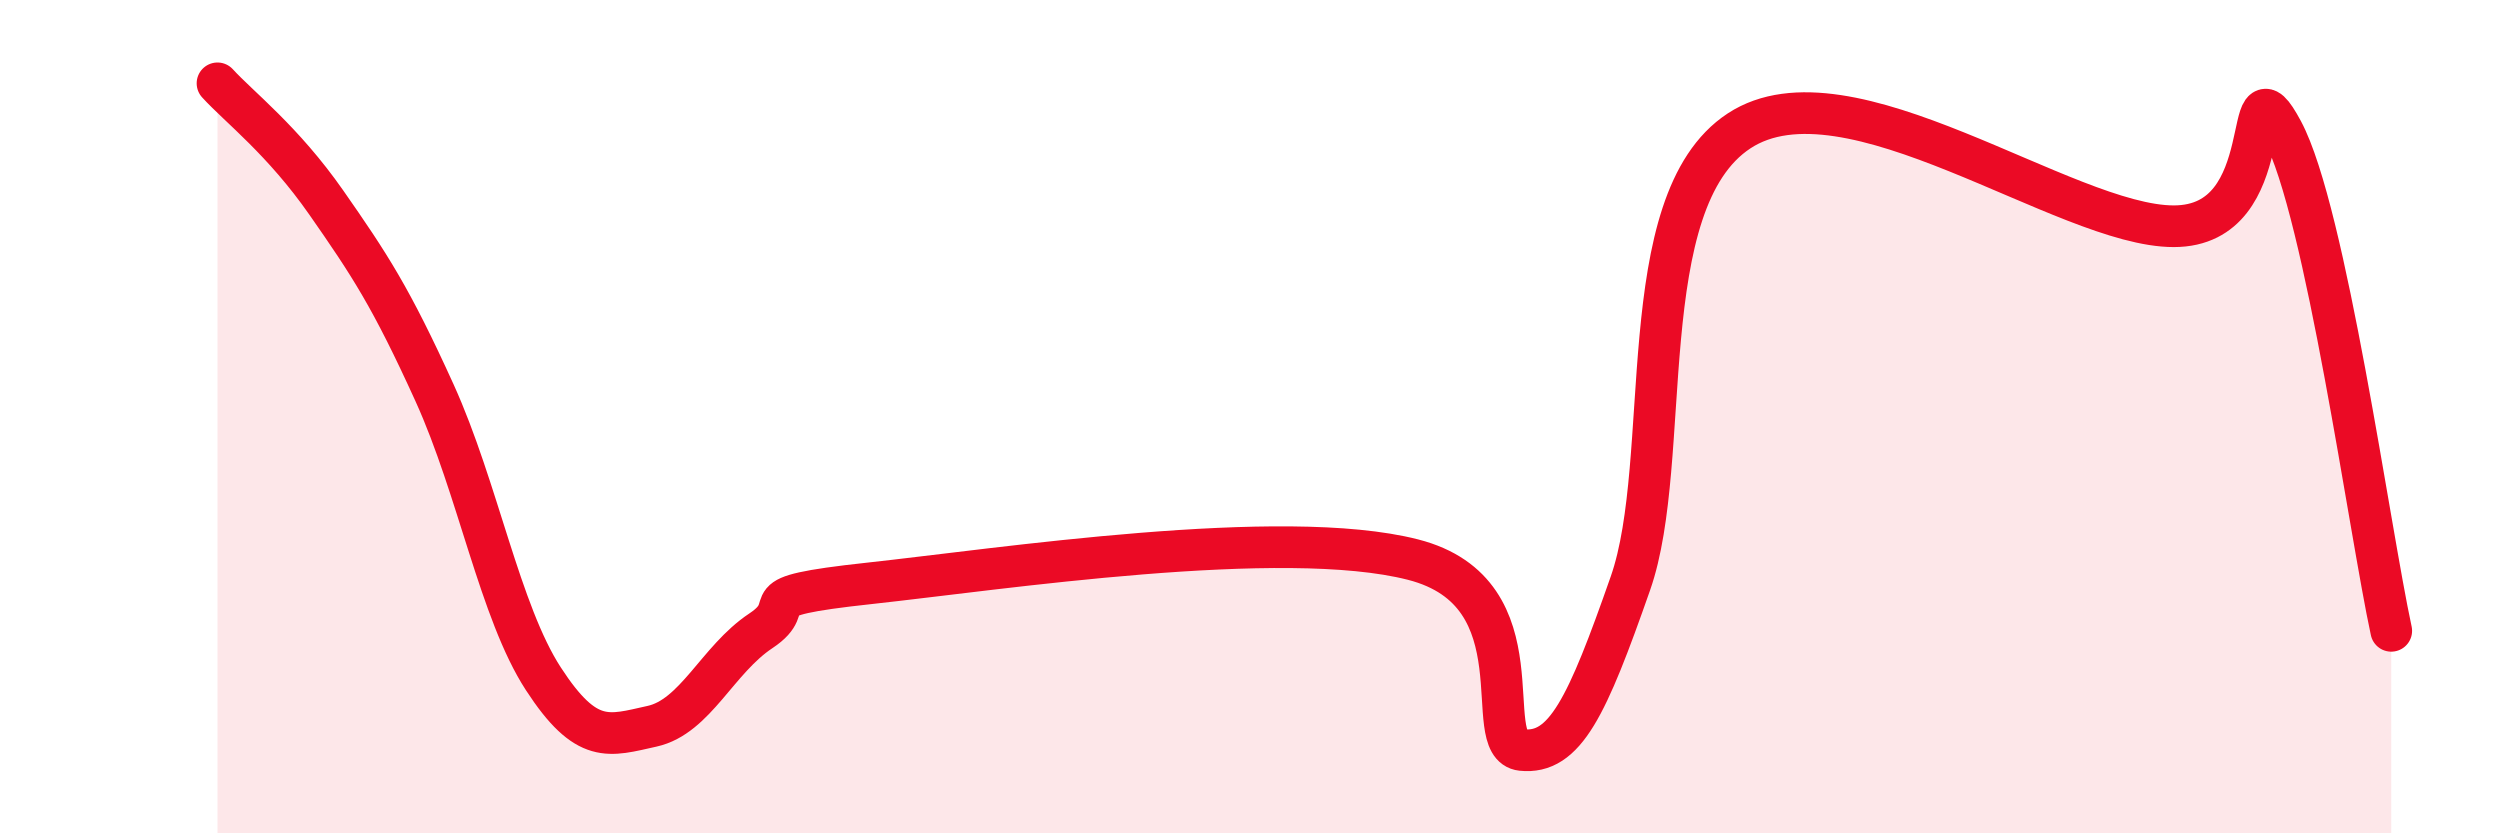
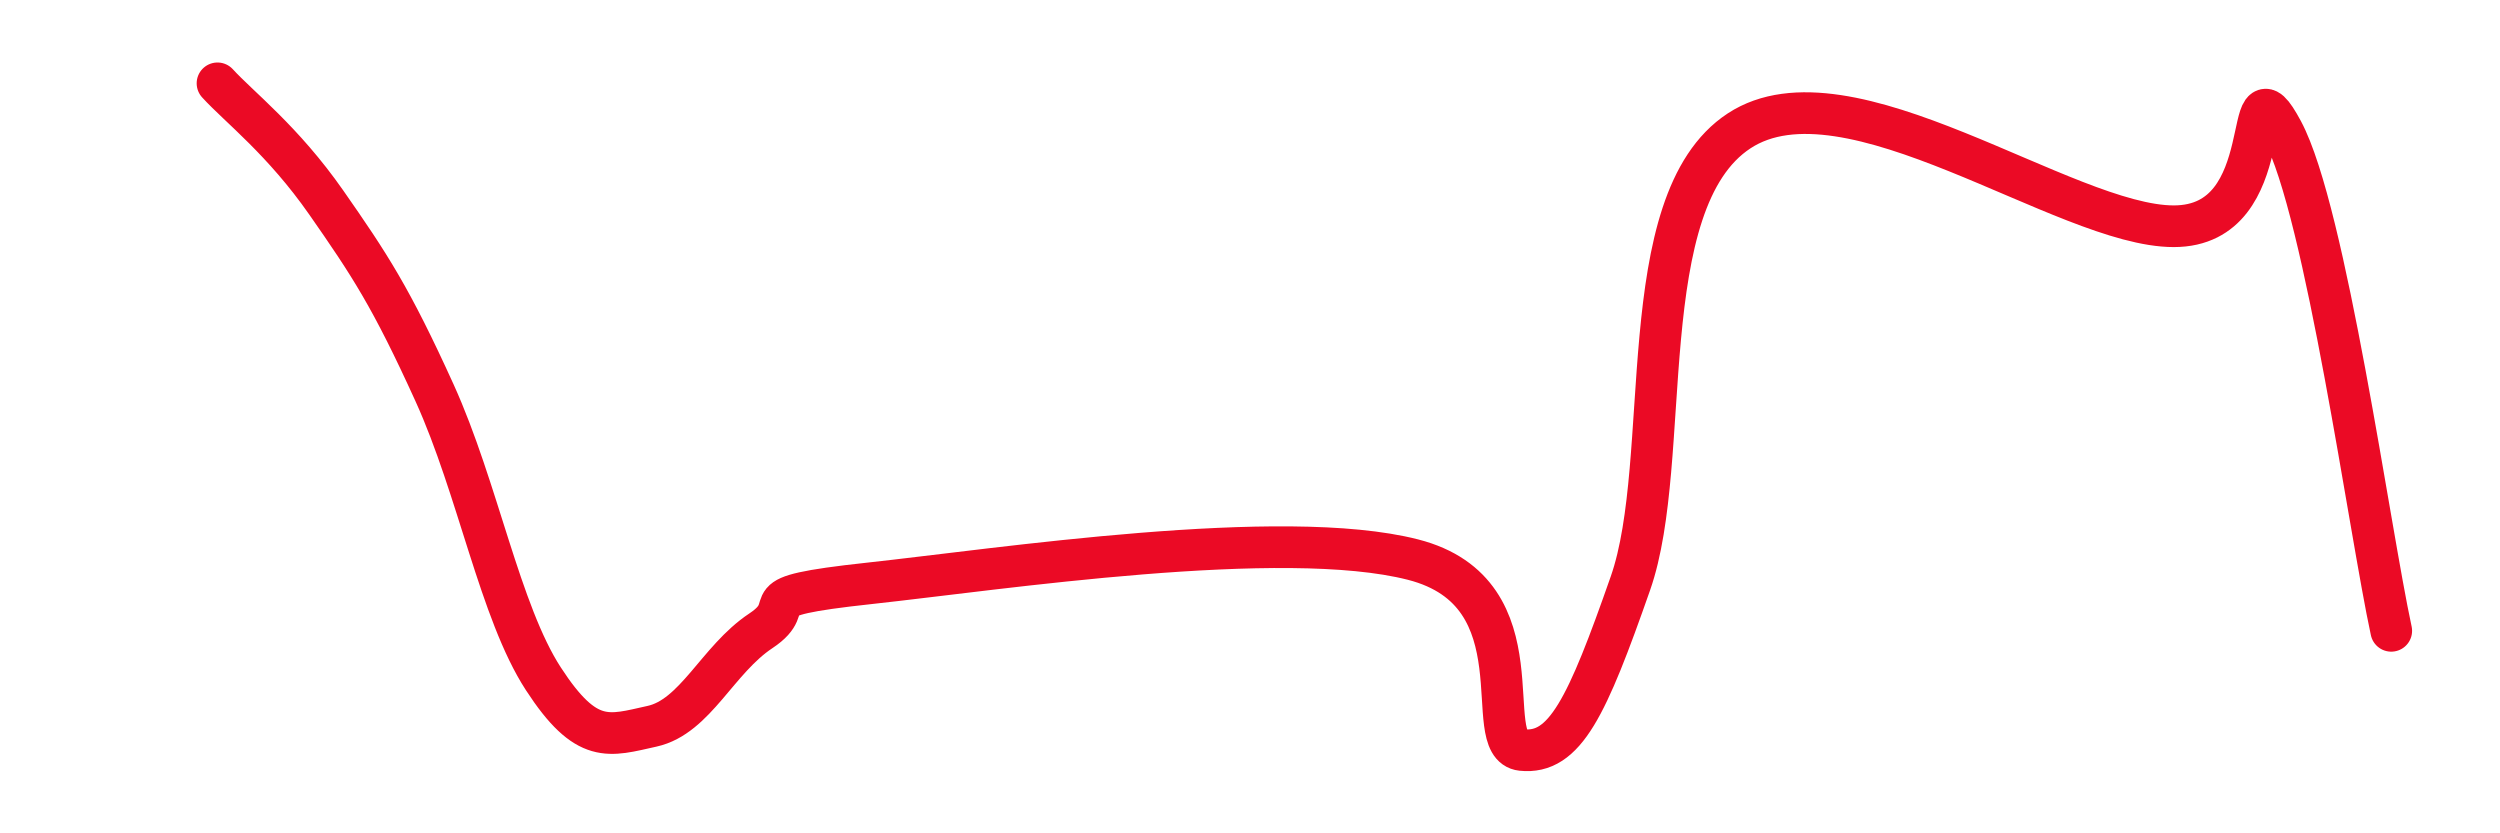
<svg xmlns="http://www.w3.org/2000/svg" width="60" height="20" viewBox="0 0 60 20">
-   <path d="M 5.22,2 C 5.74,2.57 6.79,3.37 7.83,4.86 C 8.87,6.35 9.39,7.14 10.43,9.43 C 11.47,11.72 12,14.69 13.04,16.29 C 14.08,17.89 14.61,17.66 15.65,17.43 C 16.69,17.2 17.22,15.83 18.26,15.14 C 19.3,14.45 17.74,14.34 20.87,14 C 24,13.66 30.78,12.63 33.91,13.43 C 37.04,14.23 35.48,17.89 36.52,18 C 37.56,18.11 38.09,16.97 39.13,14 C 40.17,11.03 39.13,4.85 41.74,3.14 C 44.35,1.43 49.56,5.43 52.17,5.43 C 54.78,5.43 53.74,1.2 54.78,3.14 C 55.82,5.08 56.87,12.74 57.39,15.14L57.39 20L5.22 20Z" fill="#EB0A25" opacity="0.1" stroke-linecap="round" stroke-linejoin="round" />
  <path d="M 5.22,2 C 5.74,2.57 6.79,3.37 7.83,4.86 C 8.87,6.35 9.39,7.14 10.43,9.43 C 11.47,11.72 12,14.69 13.04,16.29 C 14.08,17.89 14.61,17.66 15.65,17.43 C 16.69,17.2 17.22,15.83 18.26,15.14 C 19.3,14.45 17.74,14.34 20.87,14 C 24,13.66 30.78,12.63 33.91,13.43 C 37.04,14.23 35.48,17.89 36.52,18 C 37.56,18.11 38.09,16.97 39.13,14 C 40.17,11.03 39.13,4.85 41.74,3.14 C 44.35,1.43 49.56,5.43 52.17,5.43 C 54.78,5.43 53.74,1.2 54.78,3.14 C 55.82,5.08 56.87,12.74 57.39,15.14" stroke="#EB0A25" stroke-width="1" fill="none" stroke-linecap="round" stroke-linejoin="round" />
</svg>